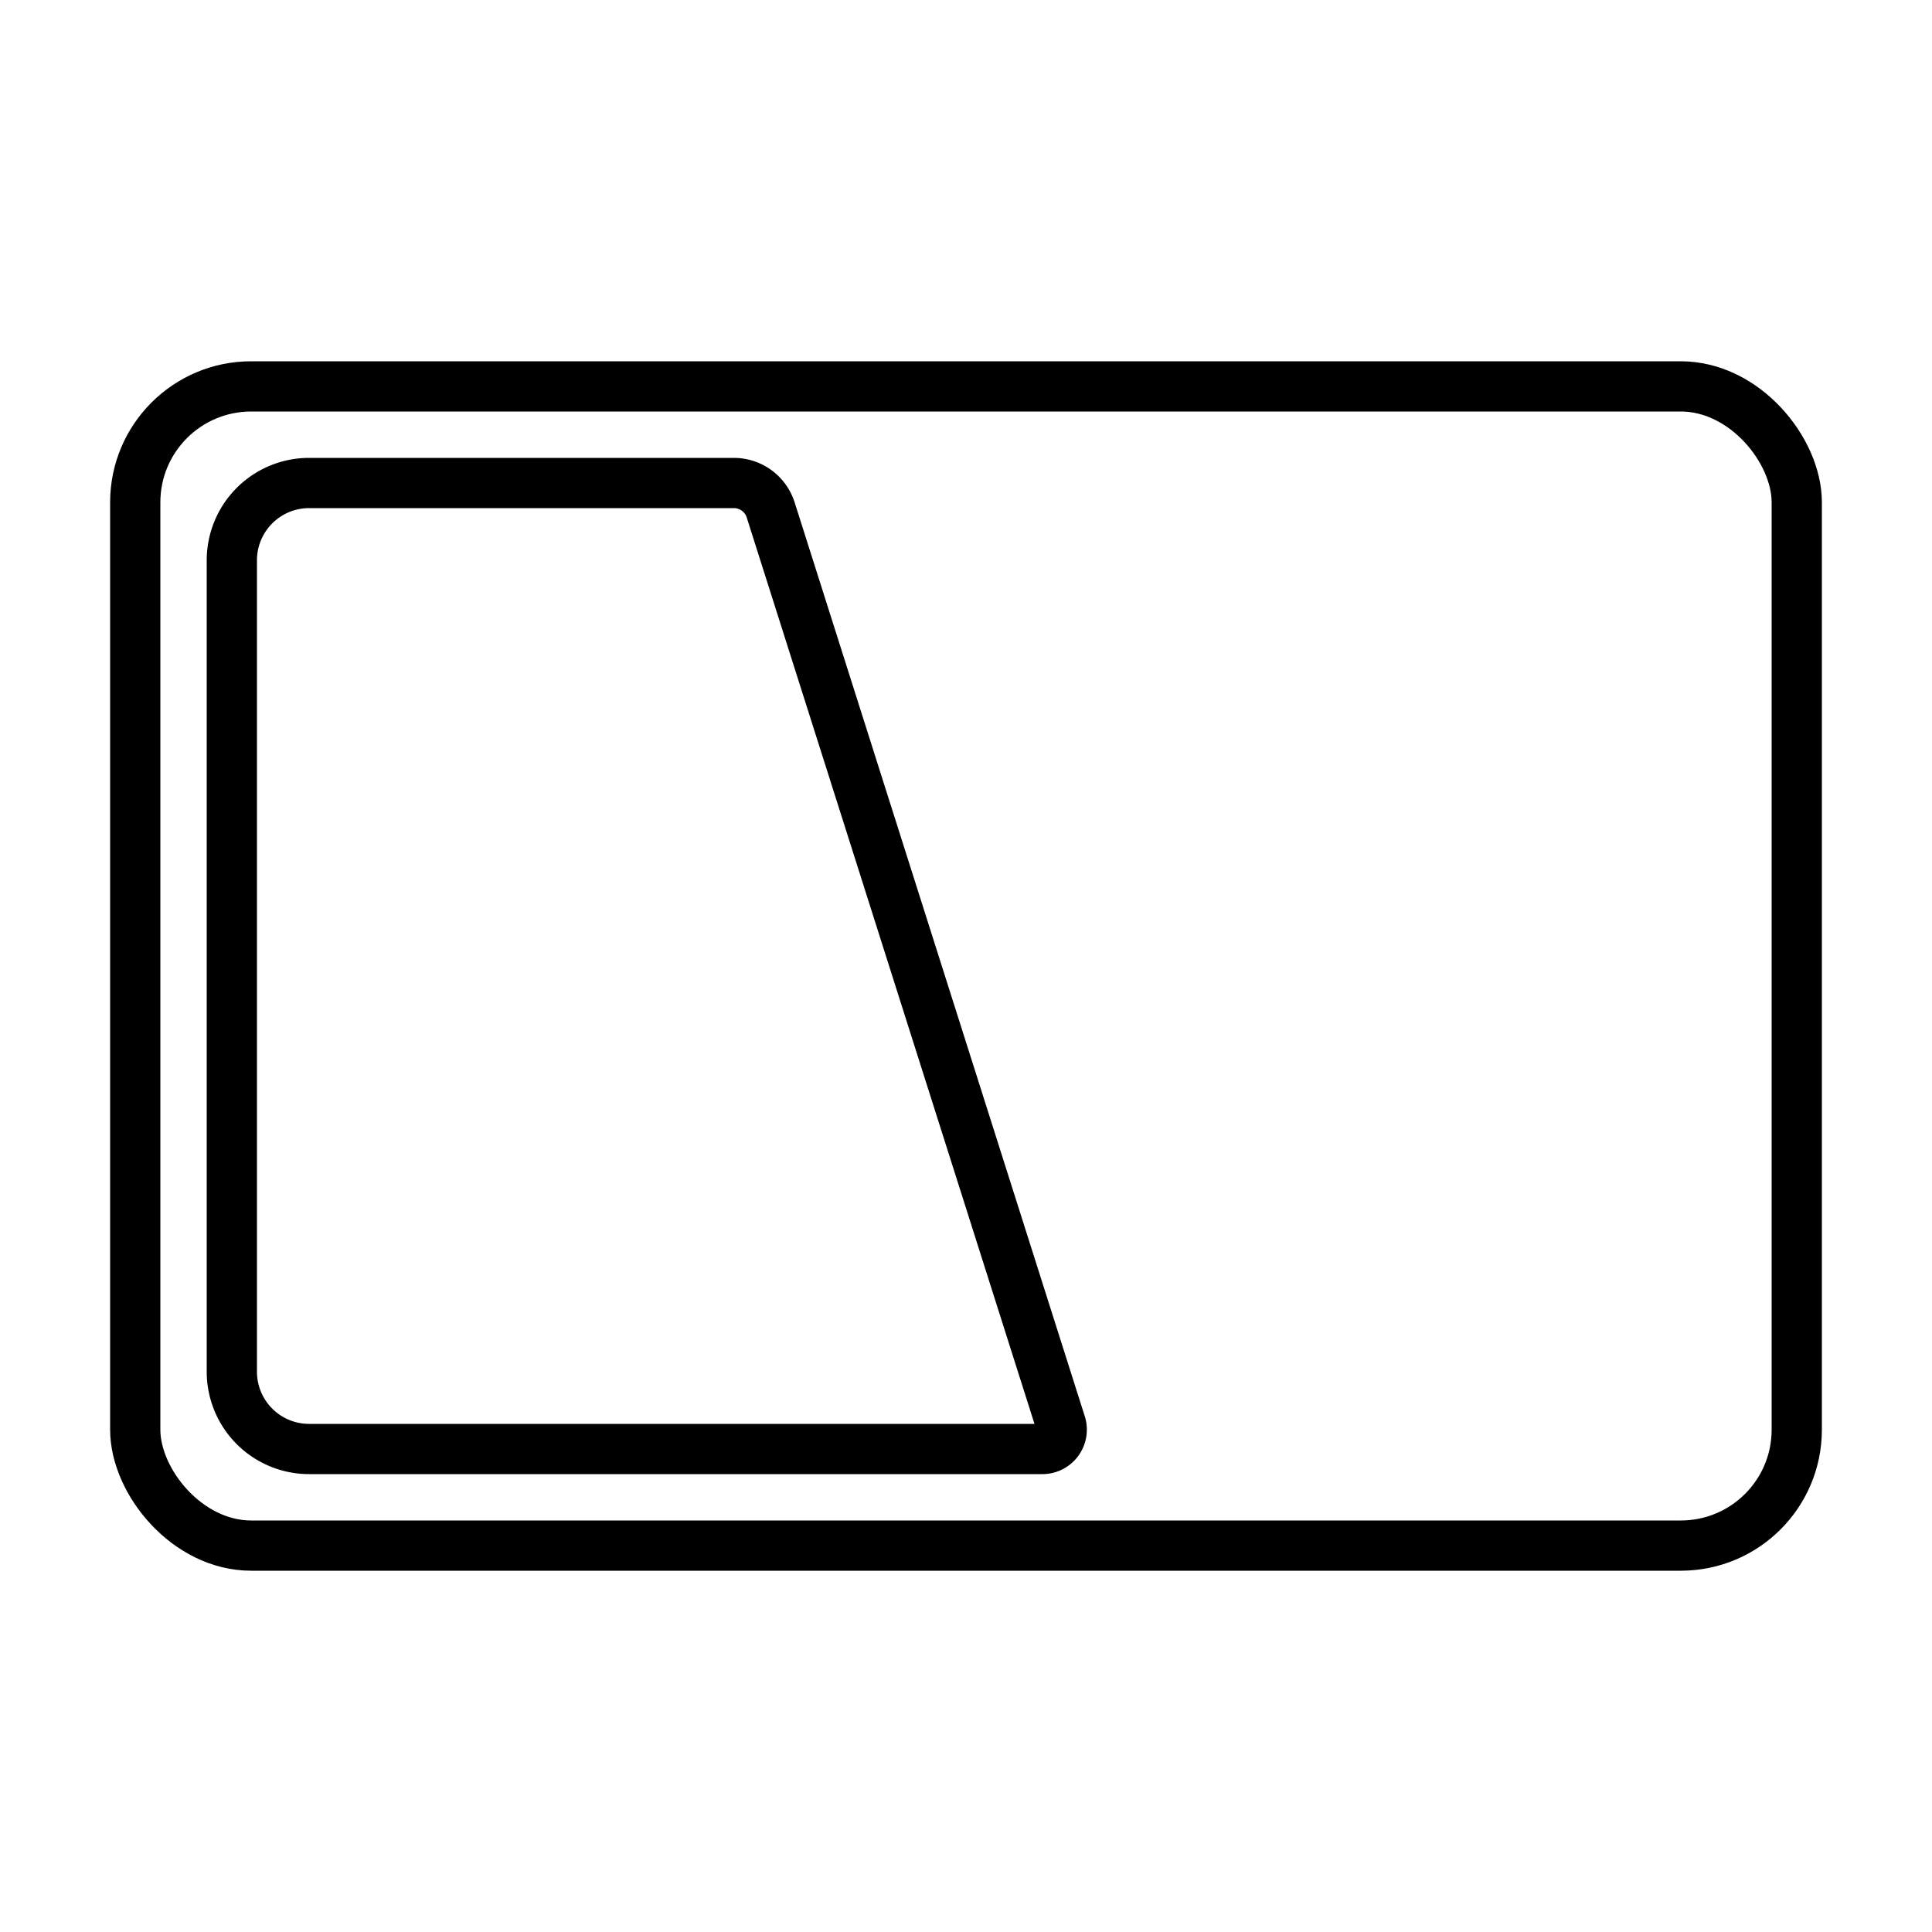
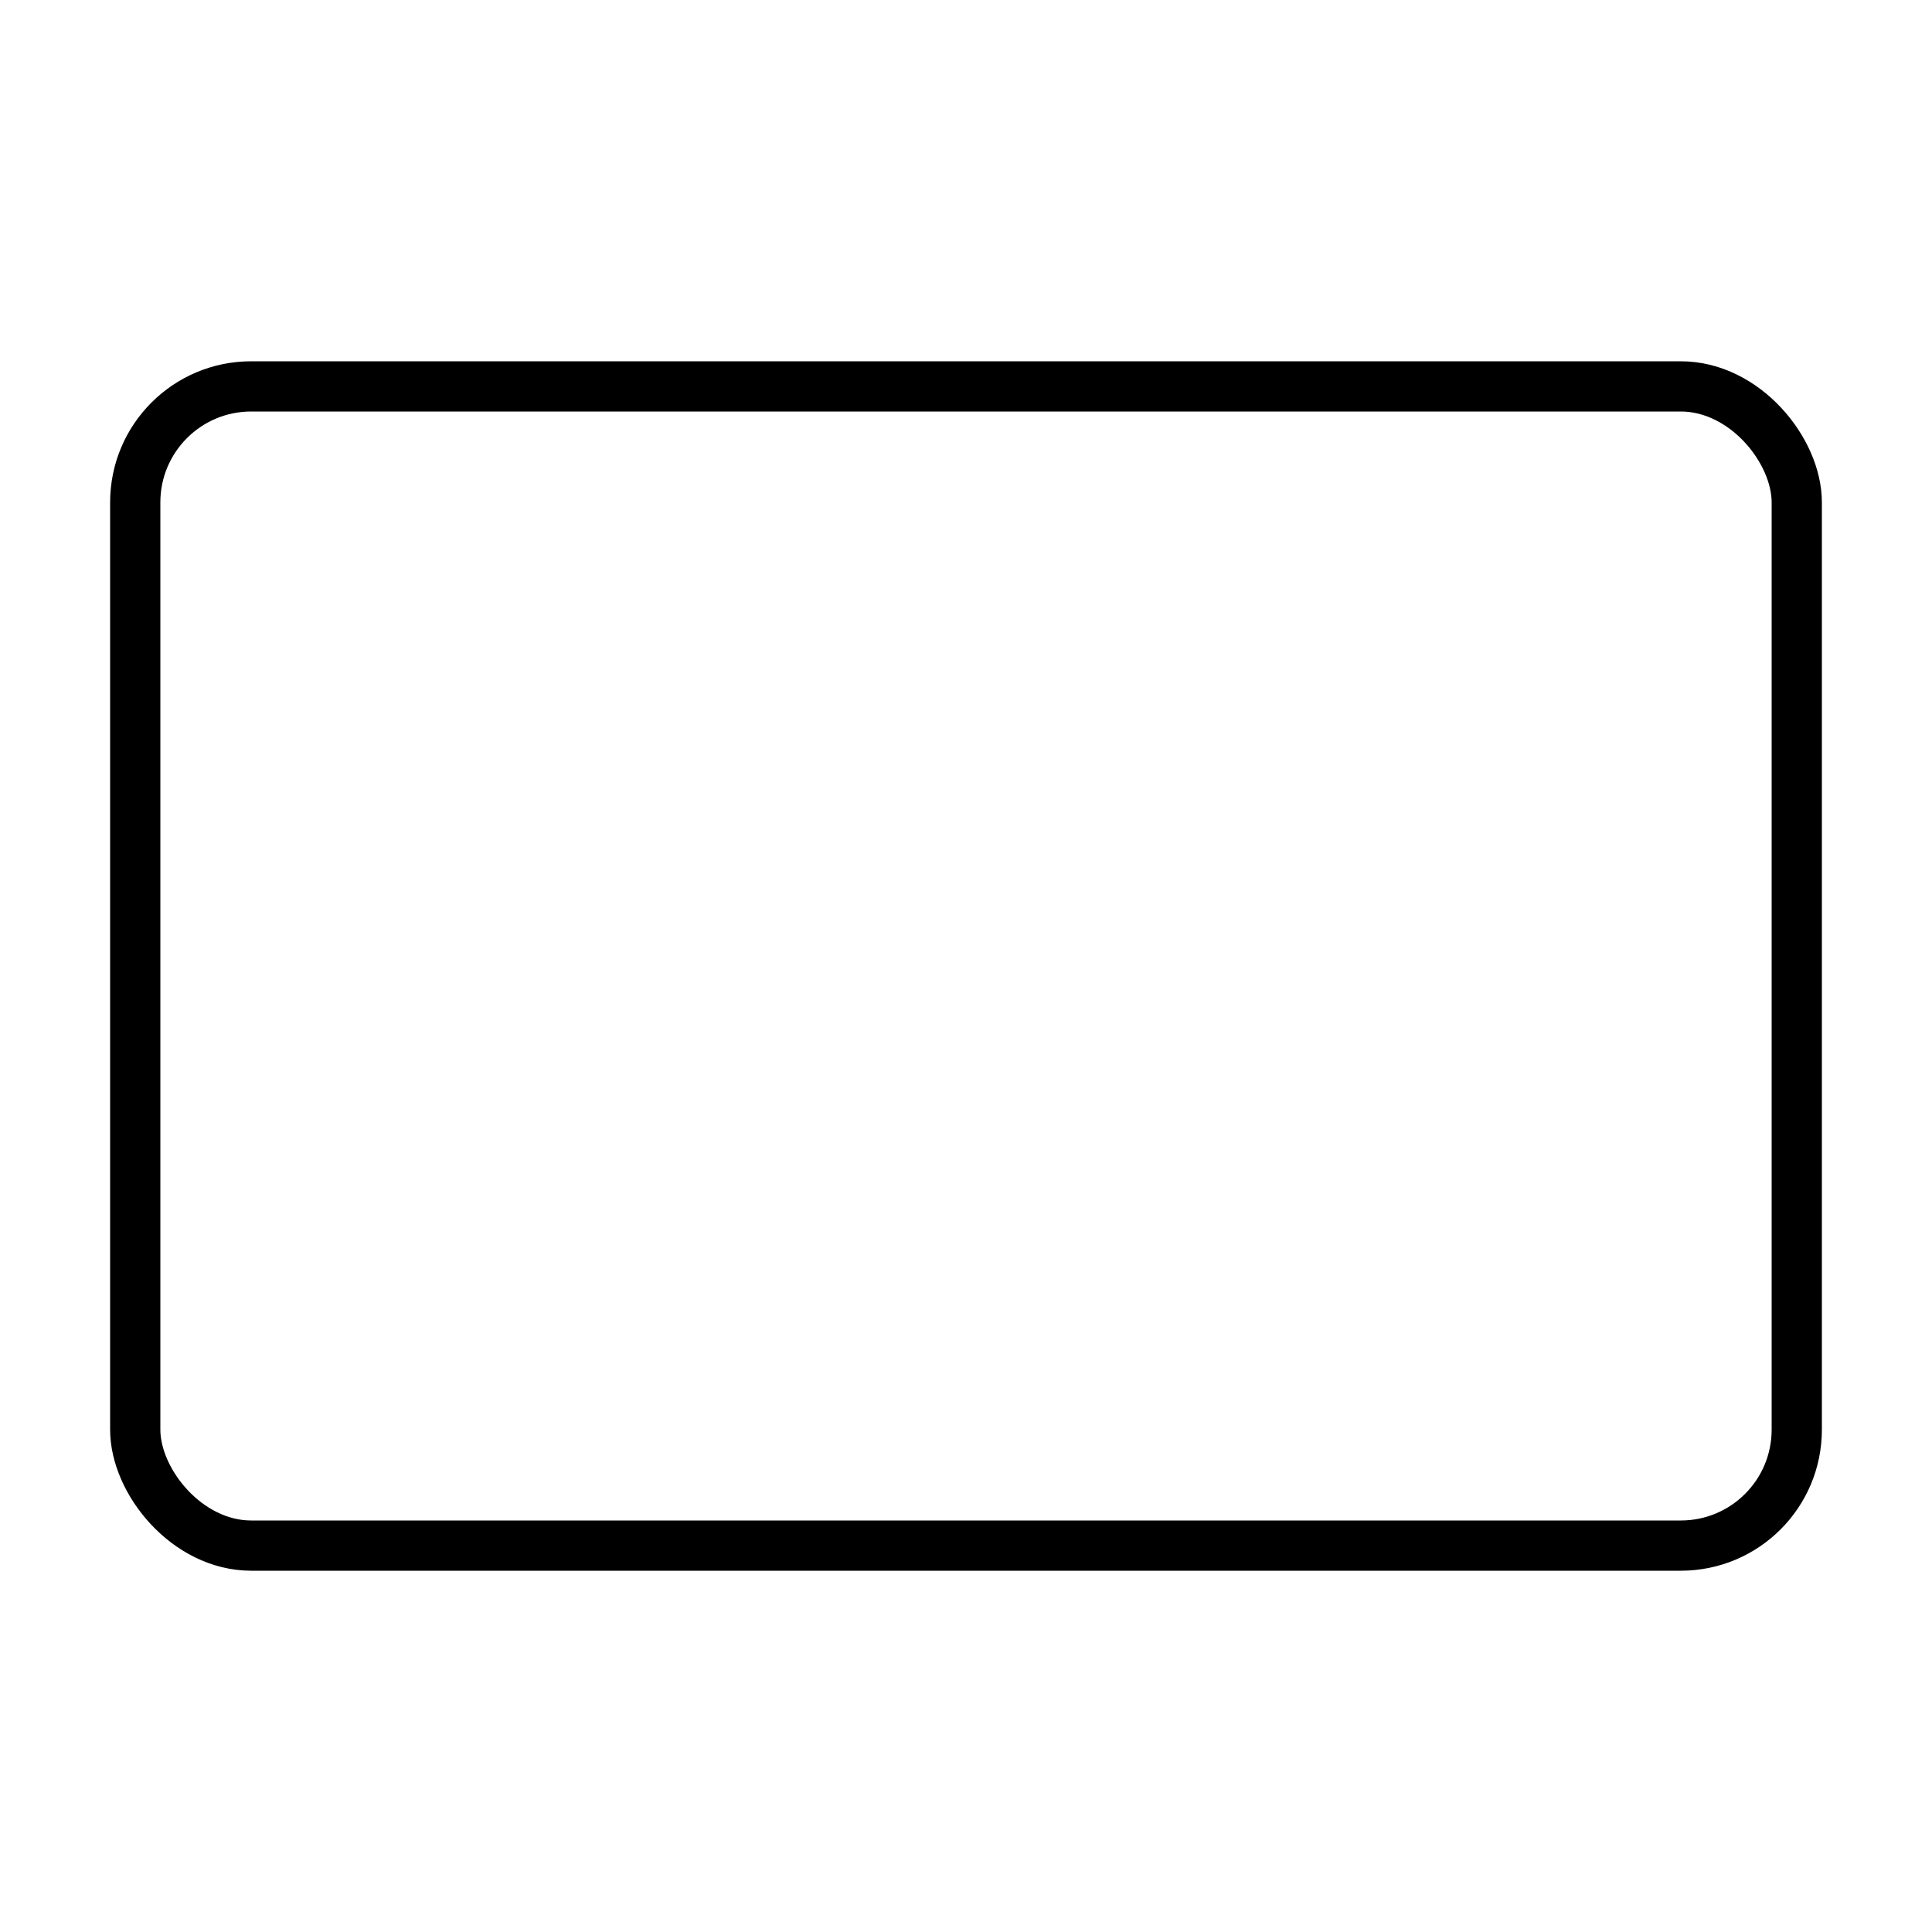
<svg xmlns="http://www.w3.org/2000/svg" viewBox="0 0 500 500" width="60" height="60">
  <defs>
    <style>.cls-1{fill:none;stroke:#000;stroke-linecap:round;stroke-linejoin:round;stroke-width:13px}</style>
  </defs>
  <rect class="cls-1" x="35" y="100" width="430" height="300" rx="30" />
-   <path class="cls-1" d="M269.79 375H80a20 20 0 0 1-20-20V145a20 20 0 0 1 20-20h109.93a10 10 0 0 1 9.53 7l75.09 236.52a5 5 0 0 1-4.76 6.48Z" />
</svg>